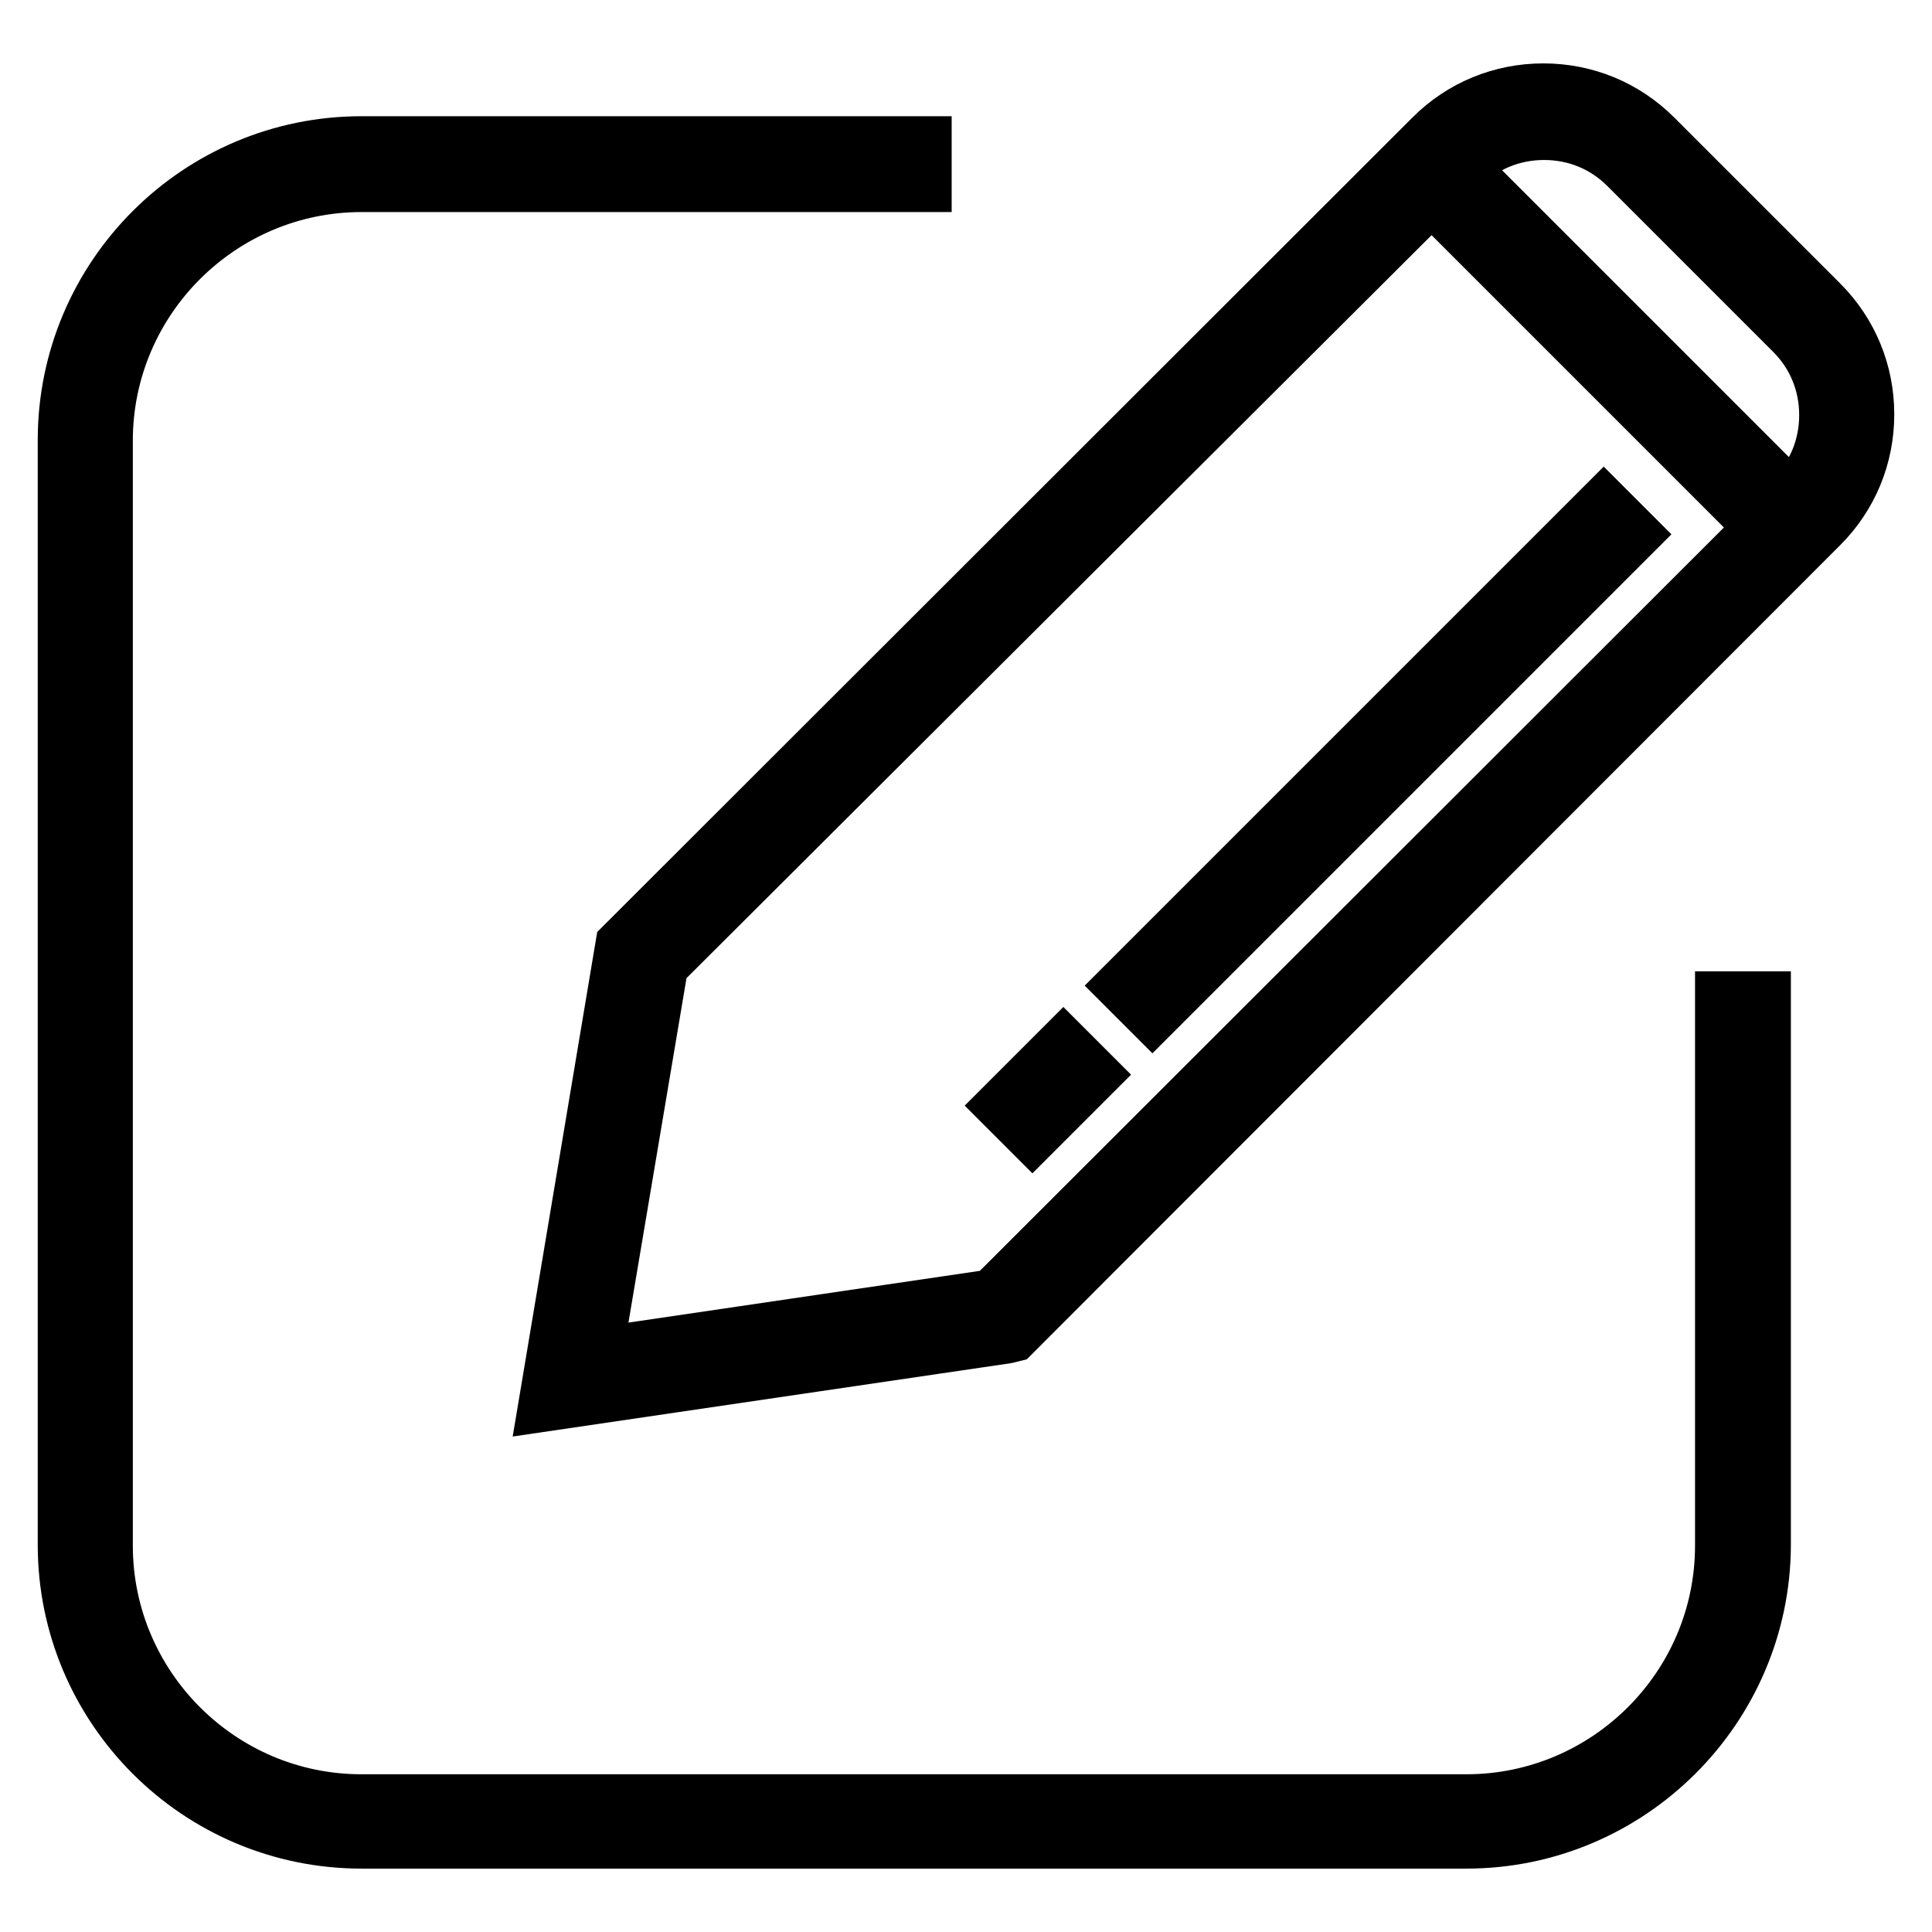
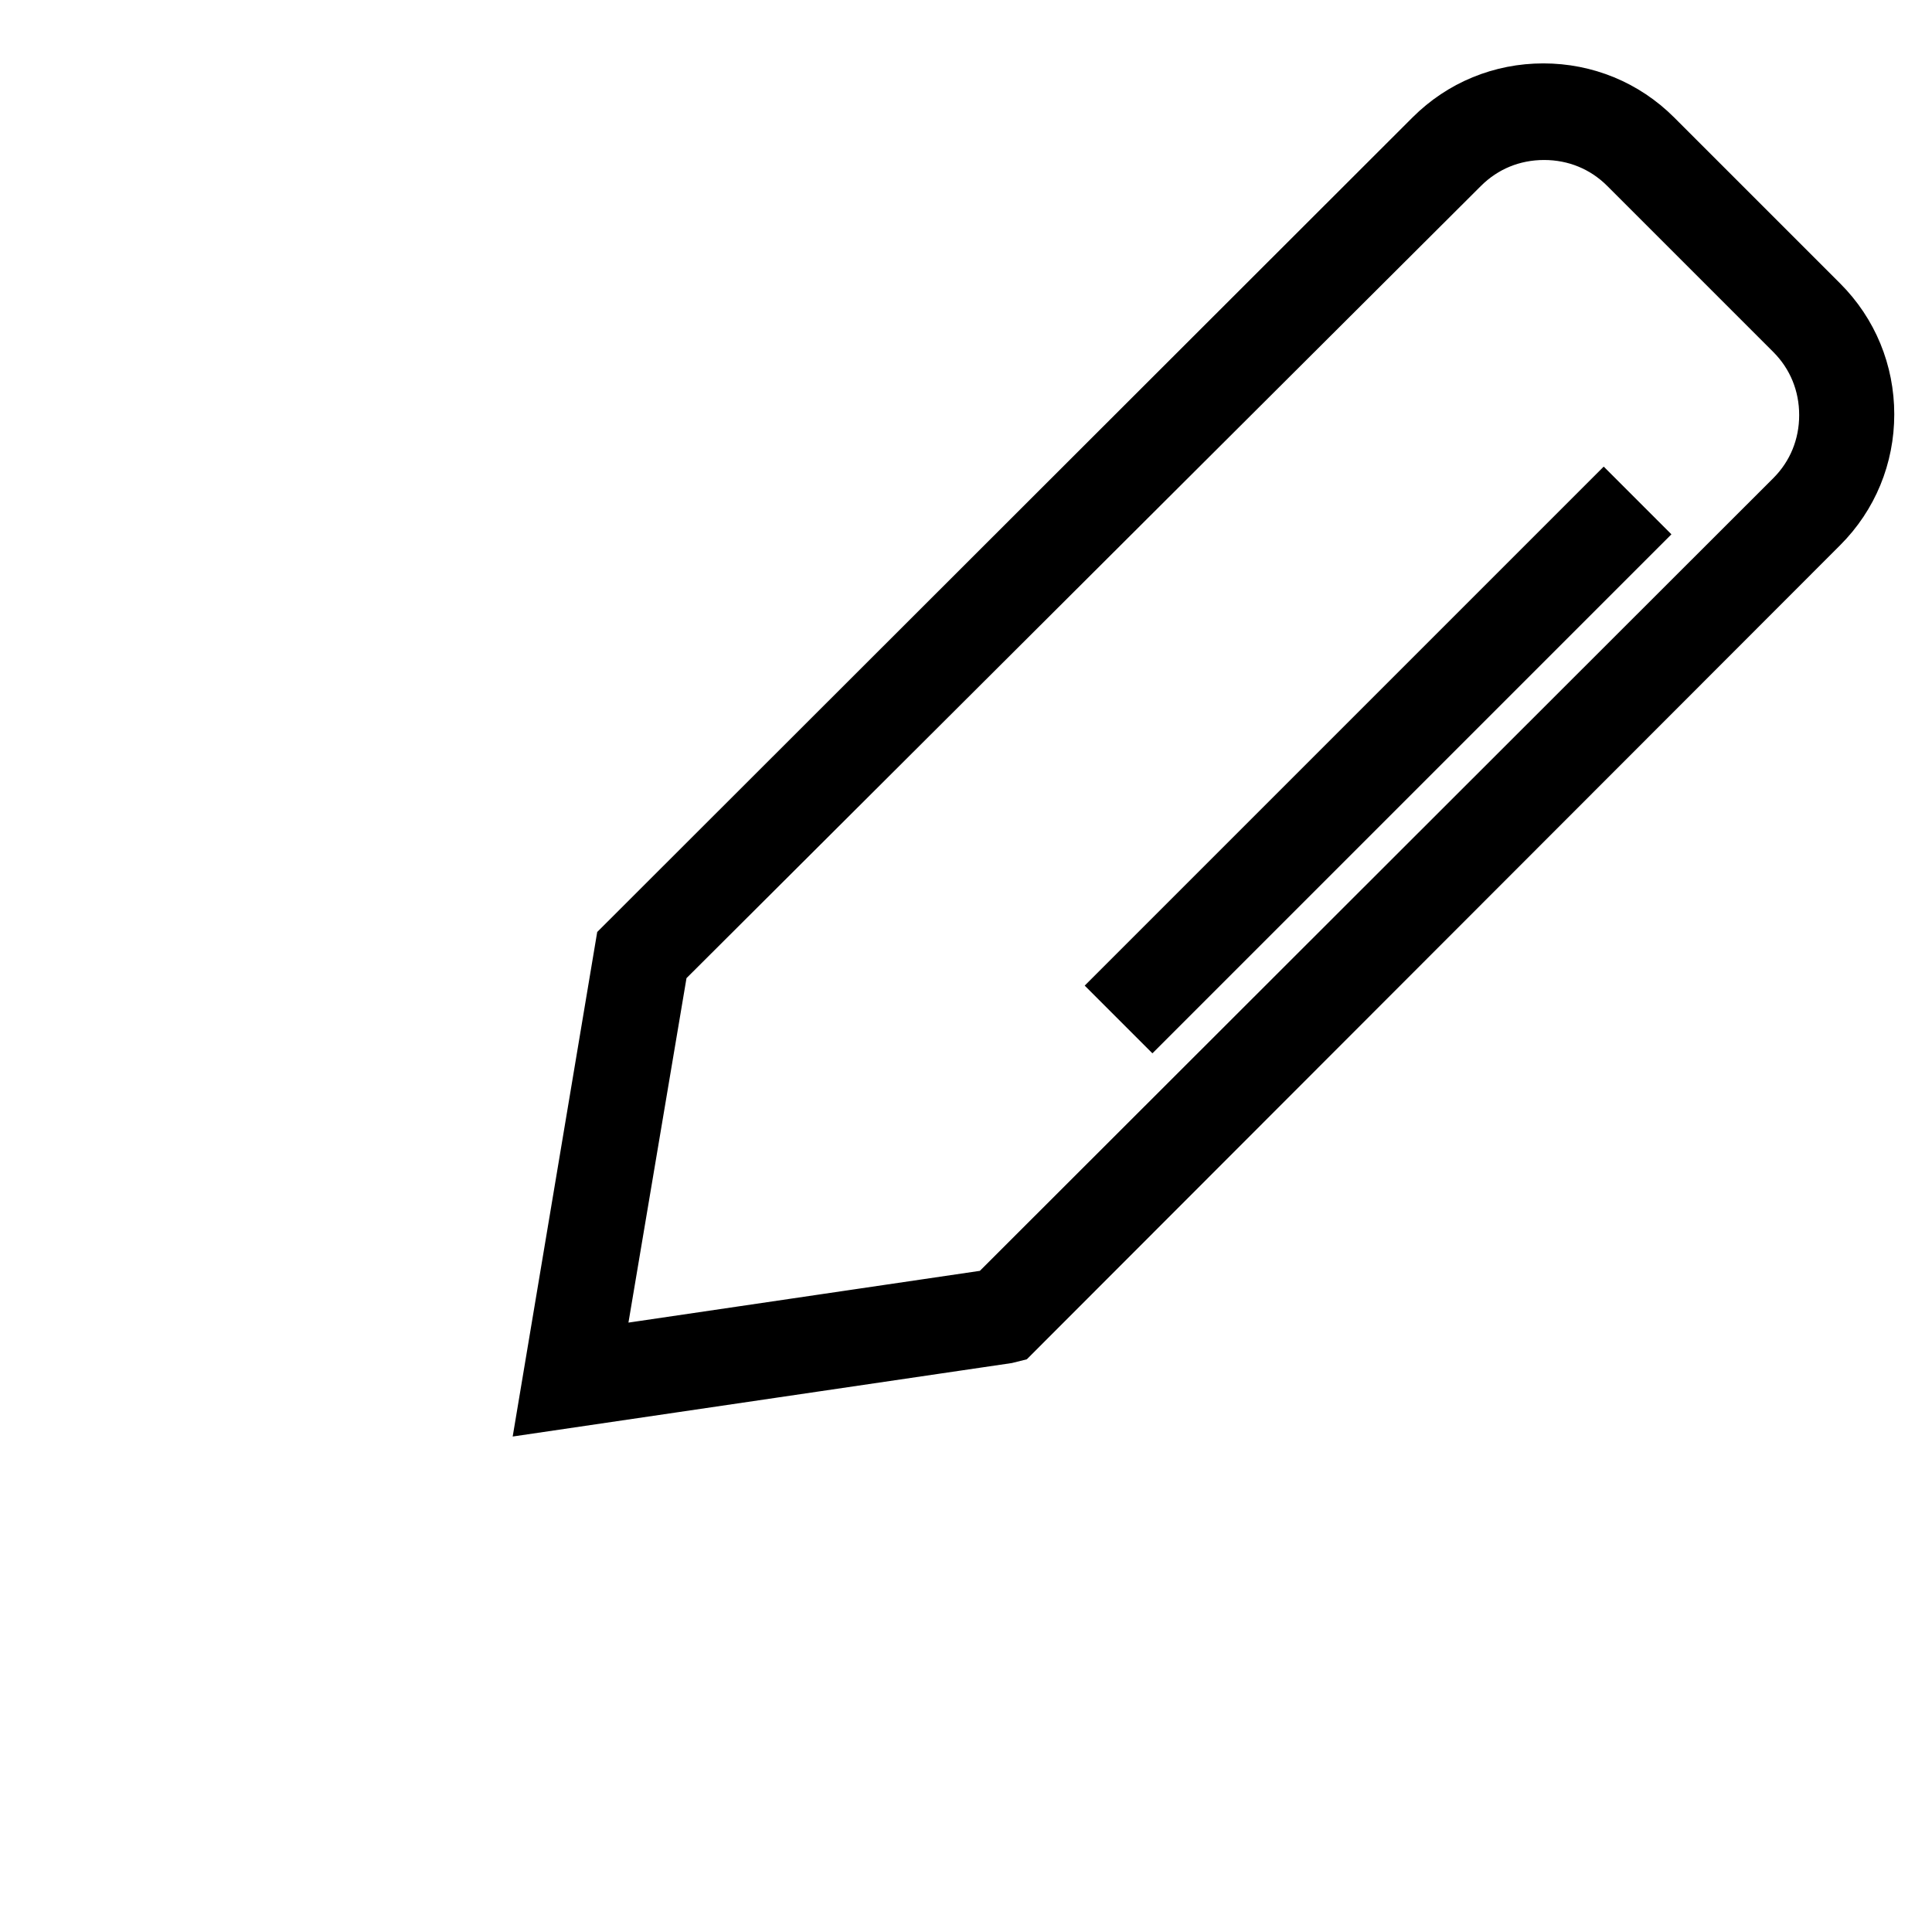
<svg xmlns="http://www.w3.org/2000/svg" version="1.1" x="0px" y="0px" viewBox="0 0 256 256" enable-background="new 0 0 256 256" xml:space="preserve">
  <g>
-     <path stroke-width="10" fill-opacity="0" stroke="#000000" d="M230.9,133.6v71.1c0,20.1-16.5,36.6-36.6,36.6H47.9c-20.1,0-36.6-16.5-36.6-36.6V58.3 c0-20.1,16.5-36.6,36.6-36.6h73.2" />
-     <path stroke-width="10" fill-opacity="0" stroke="#000000" d="M194.3,242.6H47.9c-20.9,0-37.9-17-37.9-37.9V58.3c0-20.9,17-37.9,37.9-37.9h73.2v2.7H47.9 c-19.4,0-35.3,15.8-35.3,35.3v146.4c0,19.4,15.8,35.3,35.3,35.3h146.4c19.4,0,35.3-15.8,35.3-35.3v-71.1h2.7v71.1 C232.2,225.6,215.2,242.6,194.3,242.6z" />
-     <path stroke-width="10" fill-opacity="0" stroke="#000000" d="M132.8,174.4l-57.2,8.5l9.4-56.2L191.6,20c7.1-7.1,18.7-7.1,25.7,0l22,22c7.1,7.1,7.1,18.7,0,25.7 L132.8,174.4z" />
    <path stroke-width="10" fill-opacity="0" stroke="#000000" d="M74,184.4l9.8-58.5L190.7,19.1c3.7-3.7,8.6-5.7,13.8-5.7c5.2,0,10.1,2,13.8,5.7l22,22 c3.7,3.7,5.7,8.6,5.7,13.8c0,5.2-2,10.1-5.7,13.8L133.5,175.6l-0.4,0.1L74,184.4L74,184.4z M86.3,127.2l-9.1,54l55-8.1L238.5,66.9 c3.2-3.2,4.9-7.4,4.9-11.9c0-4.5-1.7-8.7-4.9-11.9l-22-22c-3.2-3.2-7.4-4.9-11.9-4.9c-4.5,0-8.7,1.7-11.9,4.9L86.3,127.2z" />
-     <path stroke-width="10" fill-opacity="0" stroke="#000000" d="M188.6,23l1.9-1.9l47.8,47.8l-1.9,1.9L188.6,23z" />
-     <path stroke-width="10" fill-opacity="0" stroke="#000000" d="M134.9,146.5l6-6l1.9,1.9l-6,6L134.9,146.5z" />
    <path stroke-width="10" fill-opacity="0" stroke="#000000" d="M150.8,130.6l61.7-61.7l1.9,1.9l-61.7,61.7L150.8,130.6z" />
  </g>
</svg>